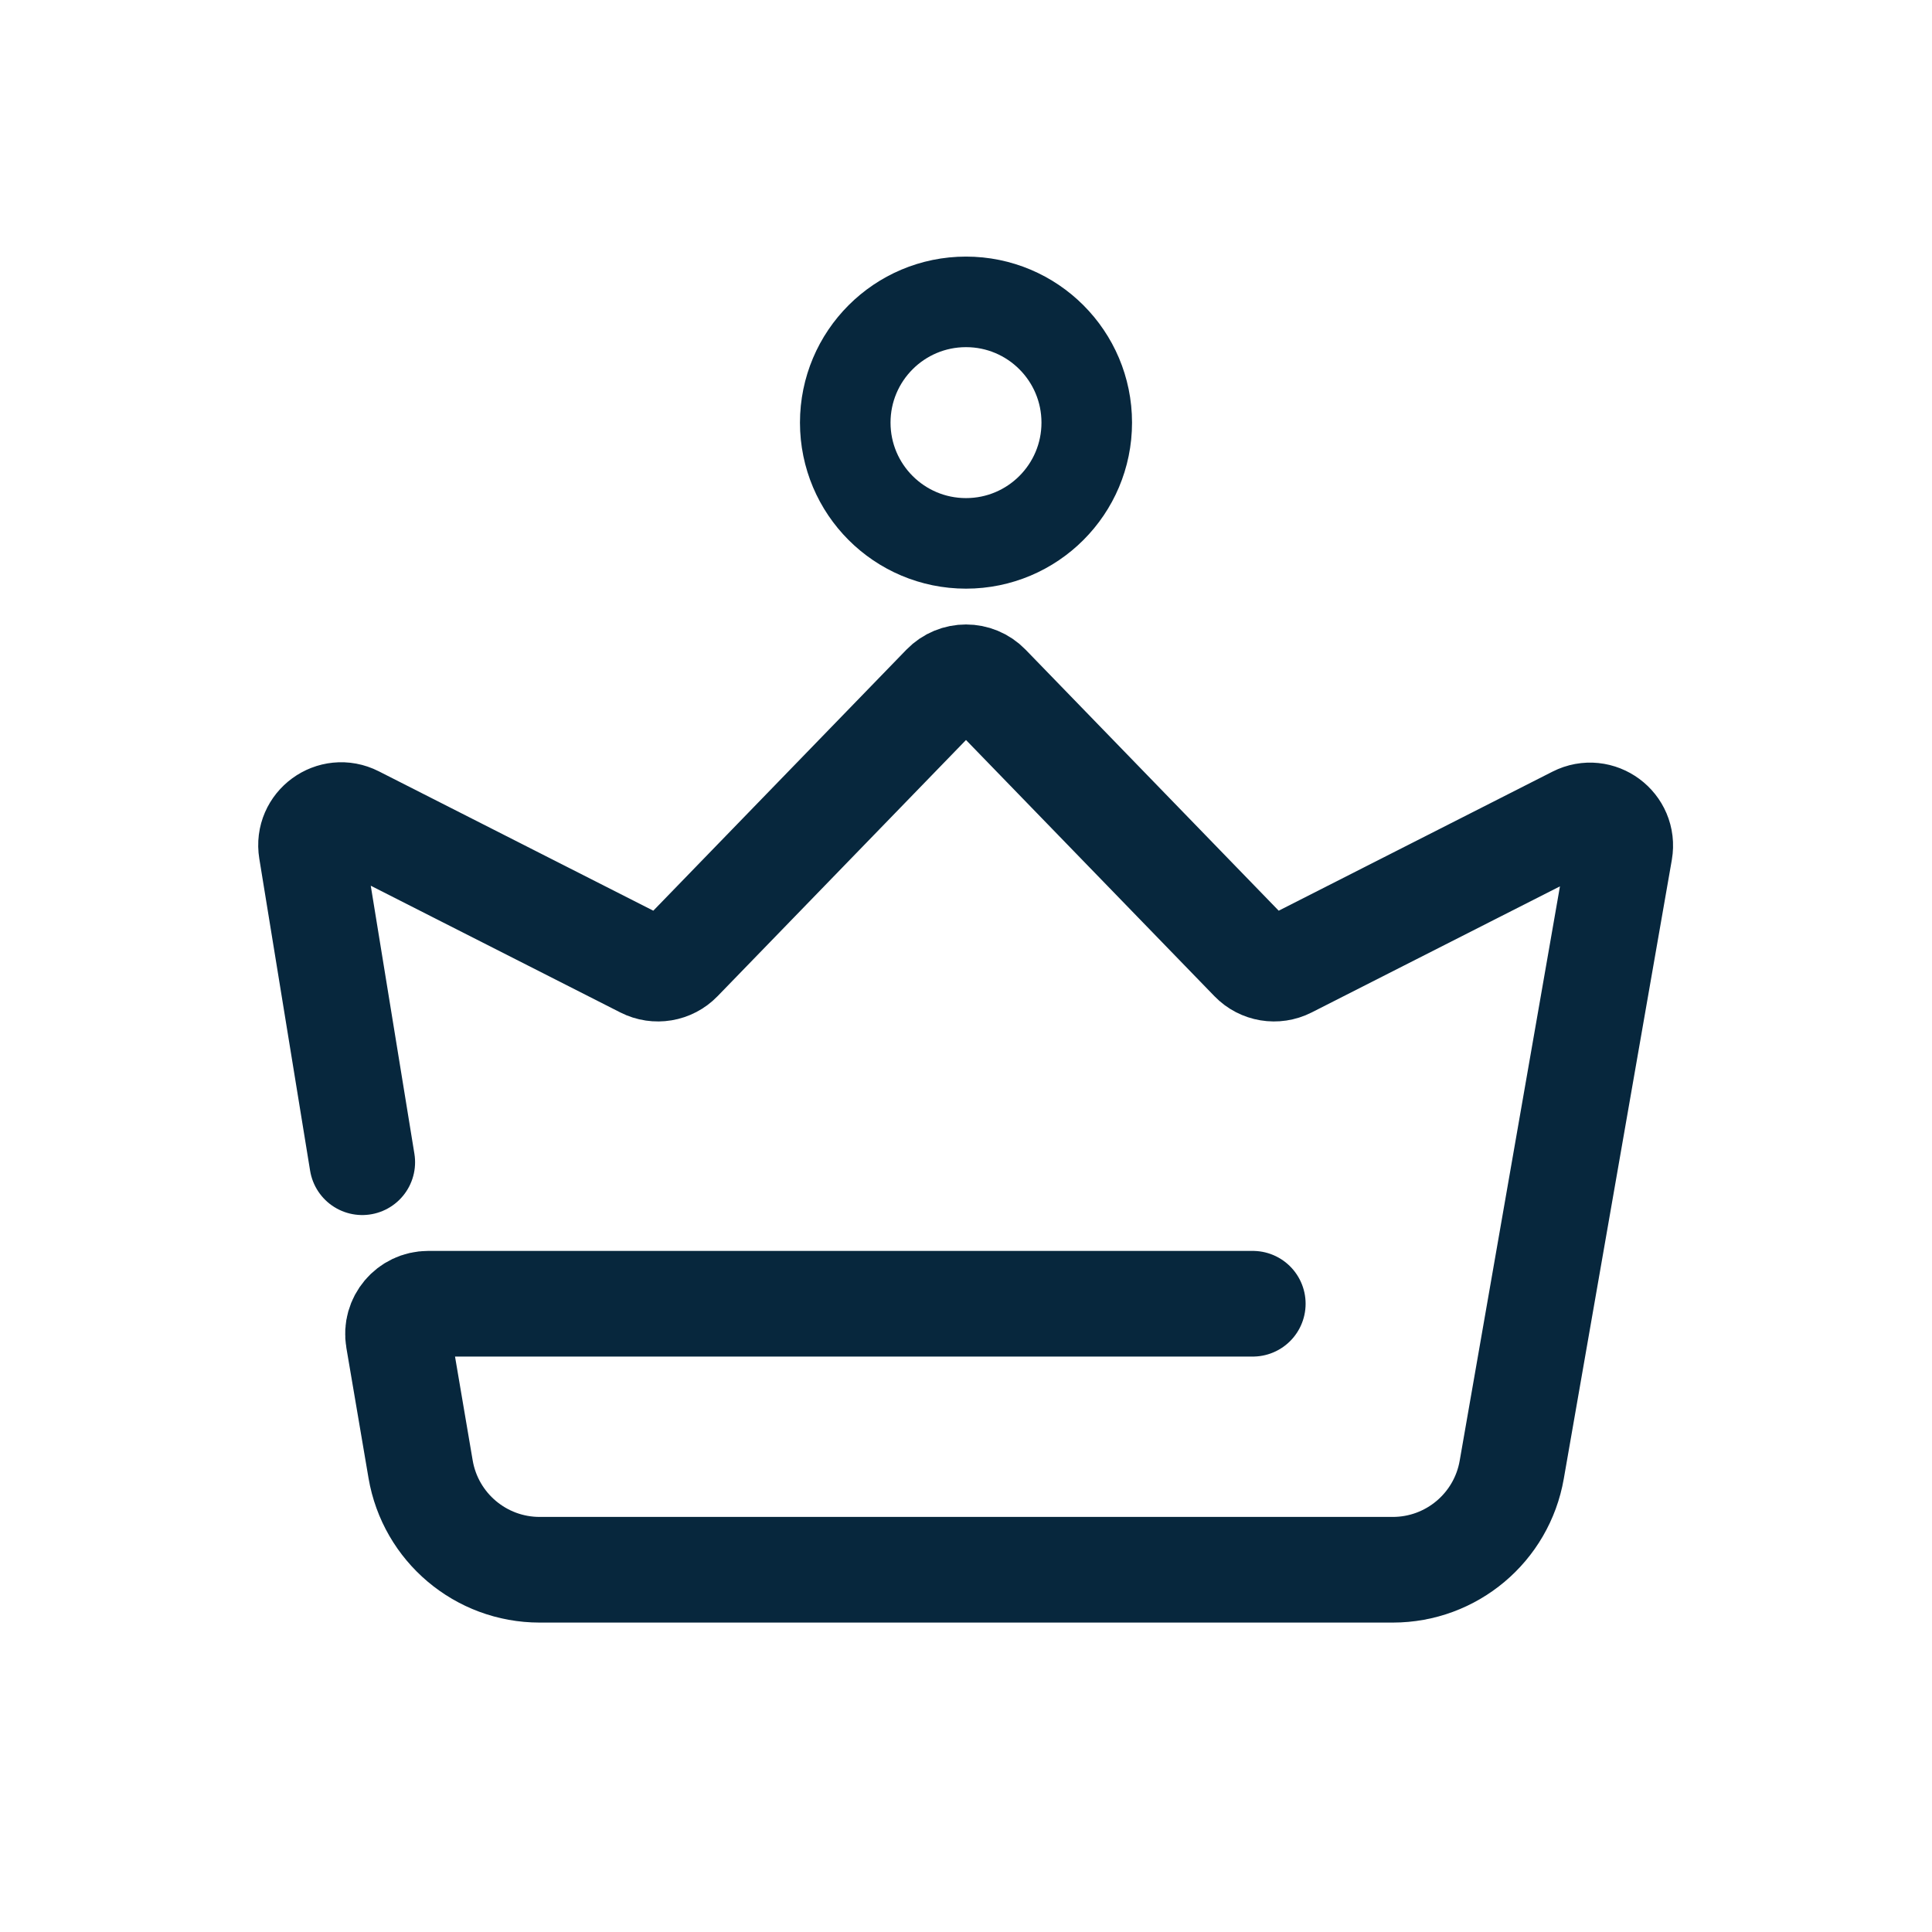
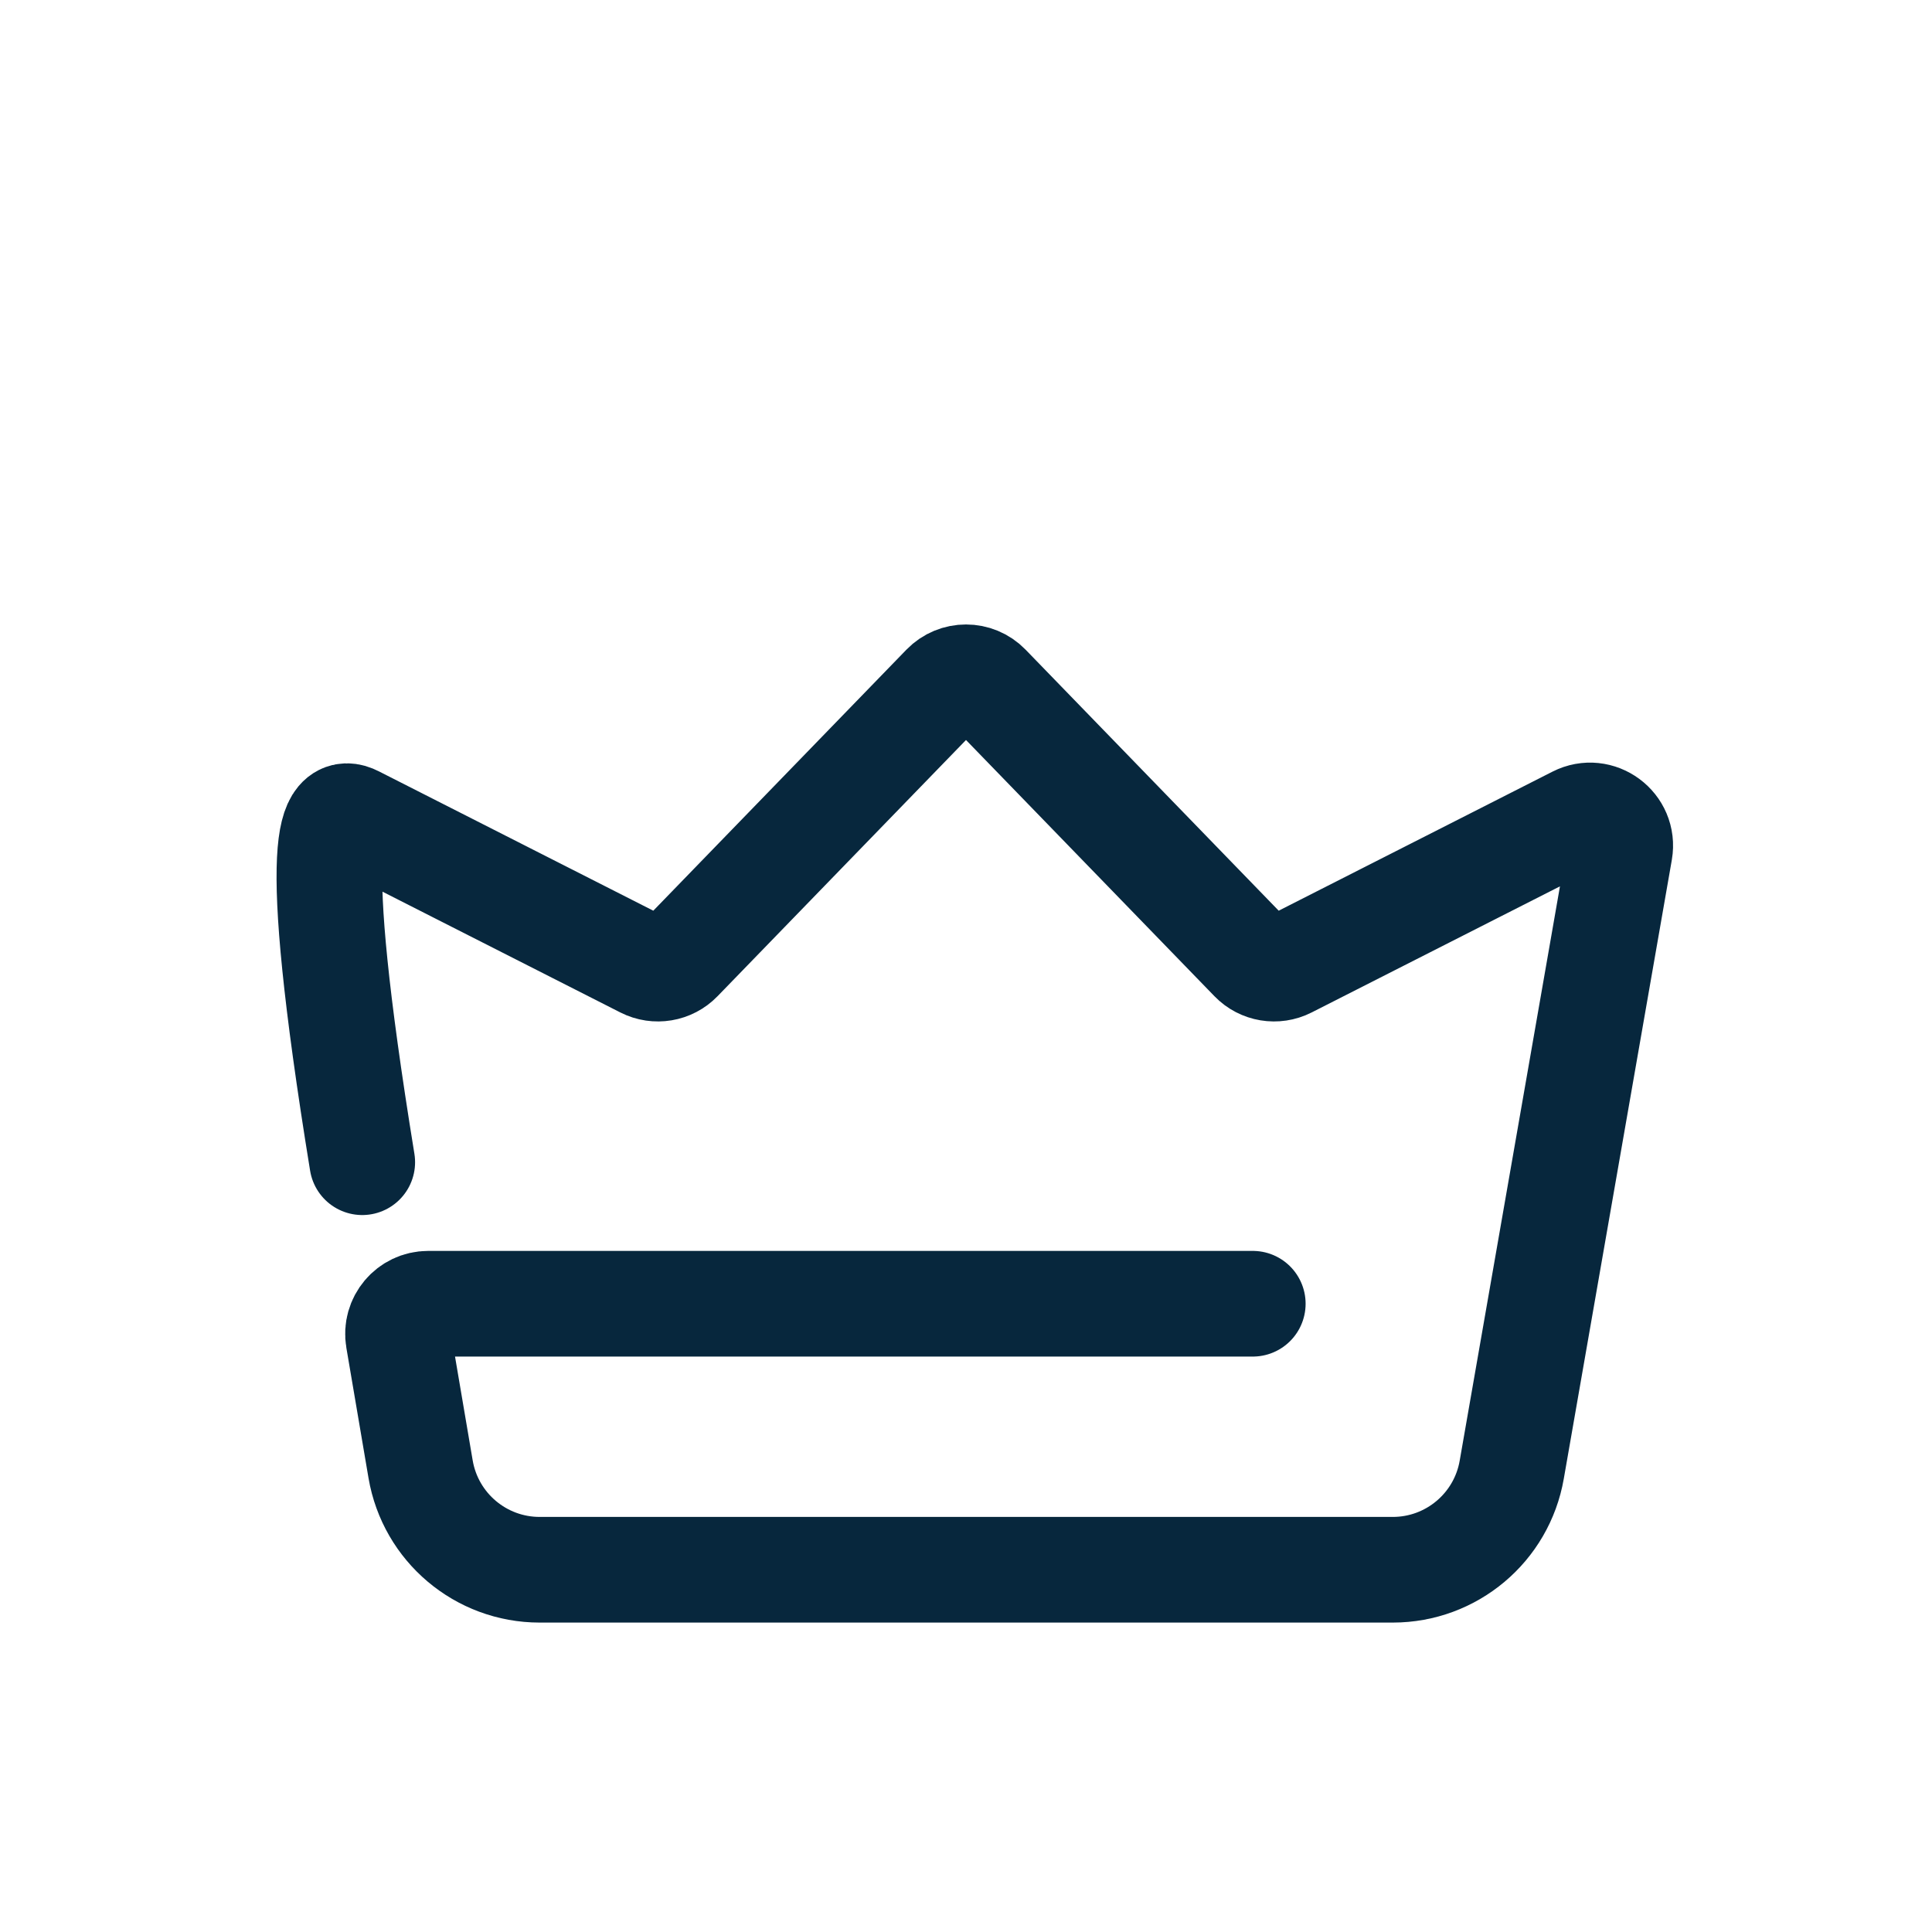
<svg xmlns="http://www.w3.org/2000/svg" width="64" height="64" viewBox="0 0 64 64" fill="none">
-   <path d="M12 38.5L10.317 28.163C10.185 27.355 11.027 26.74 11.756 27.111L21.343 31.979C21.733 32.177 22.208 32.098 22.513 31.783L31.282 22.74C31.675 22.335 32.325 22.335 32.718 22.74L41.487 31.783C41.792 32.098 42.267 32.177 42.657 31.979L52.219 27.123C52.953 26.75 53.798 27.375 53.657 28.187L50.078 48.688C49.744 50.603 48.081 52 46.138 52H17.877C15.927 52 14.261 50.594 13.933 48.671L13.199 44.355C13.095 43.745 13.565 43.188 14.185 43.188H41.5" stroke="#07273D" stroke-width="3.5" stroke-linecap="round" stroke-linejoin="round" />
-   <circle cx="32" cy="14" r="4" stroke="#07273D" stroke-width="3" stroke-linecap="round" stroke-linejoin="round" />
+   <path d="M12 38.5C10.185 27.355 11.027 26.74 11.756 27.111L21.343 31.979C21.733 32.177 22.208 32.098 22.513 31.783L31.282 22.74C31.675 22.335 32.325 22.335 32.718 22.74L41.487 31.783C41.792 32.098 42.267 32.177 42.657 31.979L52.219 27.123C52.953 26.75 53.798 27.375 53.657 28.187L50.078 48.688C49.744 50.603 48.081 52 46.138 52H17.877C15.927 52 14.261 50.594 13.933 48.671L13.199 44.355C13.095 43.745 13.565 43.188 14.185 43.188H41.5" stroke="#07273D" stroke-width="3.5" stroke-linecap="round" stroke-linejoin="round" />
</svg>